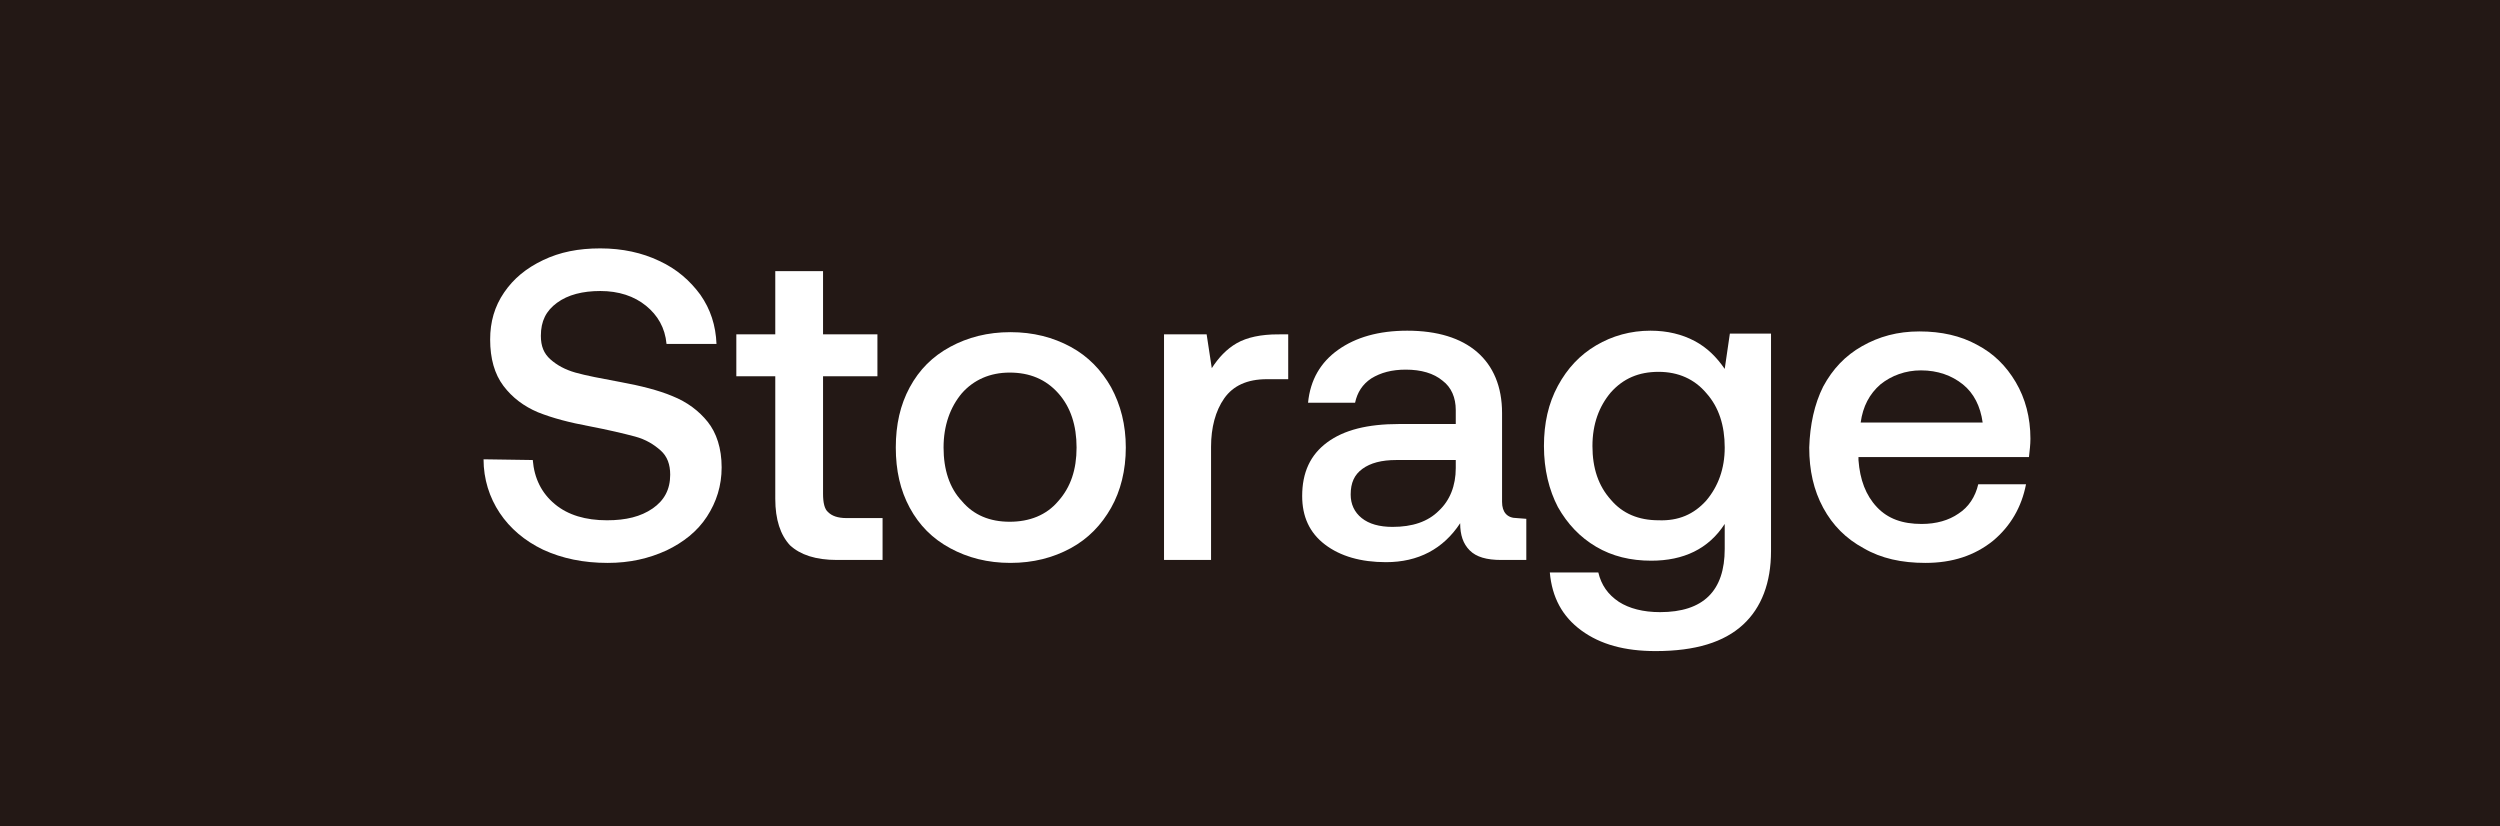
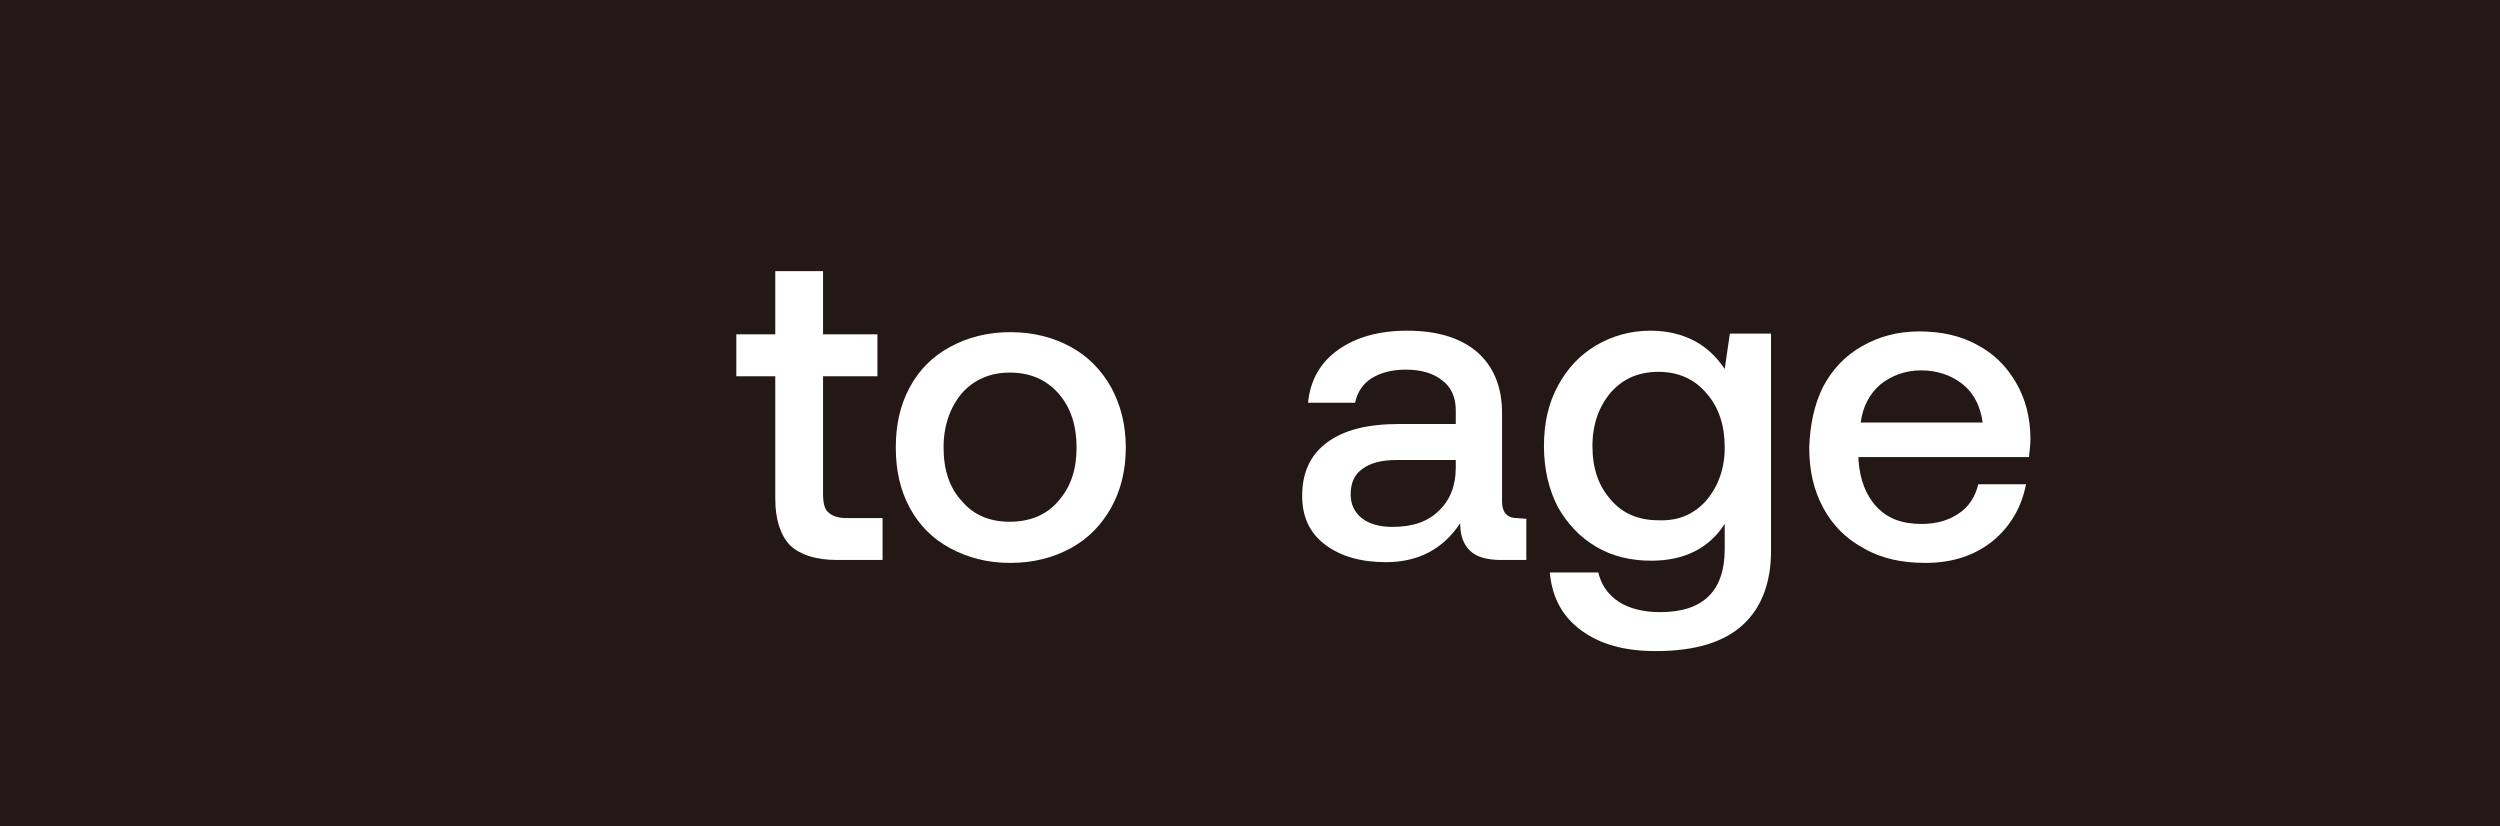
<svg xmlns="http://www.w3.org/2000/svg" version="1.1" id="图层_1" x="0px" y="0px" viewBox="0 0 340.2 112.4" style="enable-background:new 0 0 340.2 112.4;" xml:space="preserve">
  <style type="text/css">
	.st0{fill:#231815;}
	.st1{fill:#FFFFFF;}
</style>
  <rect class="st0" width="340.2" height="112.4" />
  <g>
    <g>
-       <path class="st1" d="M72.5,62.6c0.2,2.5,1.2,4.5,3,6s4.2,2.2,7.1,2.2c2.6,0,4.6-0.5,6.2-1.6c1.6-1.1,2.4-2.6,2.4-4.6    c0-1.4-0.4-2.5-1.3-3.3s-2-1.5-3.5-1.9s-3.6-0.9-6.2-1.4c-2.7-0.5-5-1.1-7-1.9c-1.9-0.8-3.5-2-4.7-3.6s-1.8-3.7-1.8-6.3    c0-2.4,0.6-4.5,1.9-6.4c1.3-1.9,3-3.3,5.3-4.4s4.8-1.6,7.8-1.6s5.7,0.6,8,1.7c2.4,1.1,4.2,2.7,5.6,4.6c1.4,2,2.1,4.2,2.2,6.7h-6.8    c-0.2-2.2-1.2-3.9-2.8-5.2c-1.6-1.3-3.7-2-6.2-2c-2.4,0-4.4,0.5-5.9,1.6s-2.2,2.5-2.2,4.5c0,1.4,0.4,2.4,1.3,3.2    c0.9,0.8,2,1.4,3.4,1.8s3.5,0.8,6.2,1.3s5.1,1.1,7,1.9c2,0.8,3.6,2,4.8,3.5s1.9,3.6,1.9,6.2c0,2.5-0.7,4.7-2,6.7s-3.2,3.5-5.5,4.6    c-2.4,1.1-5,1.7-8,1.7c-3.3,0-6.2-0.6-8.8-1.8c-2.5-1.2-4.5-2.9-5.9-5s-2.2-4.6-2.2-7.3L72.5,62.6z" />
      <path class="st1" d="M105.5,51.2h-5.3v-5.7h5.3v-8.6h6.5v8.6h7.4v5.7H112v16c0,1.2,0.2,2.1,0.7,2.5c0.5,0.5,1.3,0.8,2.5,0.8h4.9    v5.7h-6.2c-2.9,0-5-0.7-6.4-2c-1.3-1.4-2-3.5-2-6.3V51.2z" />
      <path class="st1" d="M129.3,74.6c-2.4-1.3-4.2-3.1-5.5-5.5s-1.9-5.1-1.9-8.2s0.6-5.8,1.9-8.2c1.3-2.4,3.1-4.2,5.5-5.5s5.1-2,8.2-2    s5.8,0.7,8.2,2s4.2,3.2,5.5,5.5c1.3,2.4,2,5.1,2,8.2s-0.7,5.9-2,8.2s-3.1,4.2-5.5,5.5s-5.1,2-8.2,2S131.7,75.9,129.3,74.6z     M144,68.2c1.7-1.9,2.5-4.3,2.5-7.3s-0.8-5.5-2.5-7.4s-3.9-2.8-6.6-2.8s-4.9,1-6.5,2.8c-1.6,1.9-2.5,4.4-2.5,7.4s0.8,5.5,2.5,7.3    c1.6,1.9,3.8,2.8,6.5,2.8S142.4,70.1,144,68.2z" />
-       <path class="st1" d="M175.3,45.5v6.1h-2.9c-2.7,0-4.6,0.9-5.8,2.6s-1.8,4-1.8,6.6v15.4h-6.4V45.5h5.8l0.7,4.6    c0.9-1.4,2-2.6,3.4-3.4s3.3-1.2,5.6-1.2H175.3z" />
      <path class="st1" d="M207.7,70.6v5.6h-3.4c-2,0-3.4-0.4-4.3-1.3s-1.3-2.1-1.3-3.7c-2.3,3.5-5.7,5.3-10.1,5.3    c-3.4,0-6.2-0.8-8.3-2.4s-3.1-3.8-3.1-6.6c0-3.2,1.1-5.6,3.4-7.3s5.5-2.5,9.8-2.5h7.7v-1.9c0-1.7-0.6-3.1-1.8-4    c-1.2-1-2.9-1.5-5-1.5c-1.9,0-3.4,0.4-4.7,1.2c-1.2,0.8-1.9,1.9-2.2,3.3H178c0.3-3.1,1.7-5.5,4.1-7.2c2.4-1.7,5.5-2.6,9.4-2.6    c4.1,0,7.3,1,9.5,2.9s3.4,4.7,3.4,8.3v12.1c0,1.4,0.7,2.2,2,2.2L207.7,70.6L207.7,70.6z M198,62.6h-8c-2,0-3.5,0.4-4.6,1.2    s-1.6,1.9-1.6,3.5c0,1.3,0.5,2.4,1.5,3.2c1,0.8,2.4,1.2,4.2,1.2c2.7,0,4.8-0.7,6.3-2.2c1.5-1.4,2.3-3.4,2.3-5.8v-1.1H198z" />
      <path class="st1" d="M241,45.5V75c0,4.3-1.3,7.7-3.8,10c-2.6,2.4-6.5,3.6-11.9,3.6c-4.2,0-7.5-0.9-10.1-2.8s-4-4.5-4.3-7.9h6.6    c0.4,1.7,1.3,3,2.8,4c1.4,0.9,3.3,1.4,5.6,1.4c5.9,0,8.8-2.9,8.8-8.6v-3.4c-2.2,3.4-5.6,5-10,5c-2.8,0-5.3-0.6-7.5-1.9    s-3.9-3.1-5.2-5.4c-1.2-2.3-1.9-5.1-1.9-8.3c0-3.1,0.6-5.8,1.9-8.2c1.3-2.4,3-4.2,5.2-5.5s4.7-2,7.4-2c2.3,0,4.3,0.5,6,1.4    s3,2.2,4.1,3.8l0.7-4.8h5.6V45.5z M232.2,68.1c1.6-1.9,2.5-4.3,2.5-7.2c0-3-0.8-5.5-2.5-7.4c-1.6-1.9-3.8-2.9-6.5-2.9    s-4.8,0.9-6.5,2.8c-1.6,1.9-2.5,4.3-2.5,7.3s0.8,5.4,2.5,7.3c1.6,1.9,3.8,2.8,6.5,2.8C228.4,70.9,230.5,70,232.2,68.1z" />
      <path class="st1" d="M248.1,52.6c1.3-2.4,3-4.2,5.3-5.5s4.8-2,7.8-2s5.6,0.6,7.8,1.8c2.3,1.2,4,2.9,5.3,5.1s2,4.8,2,7.7    c0,0.8-0.1,1.6-0.2,2.5h-23.2v0.4c0.2,2.7,1,4.8,2.5,6.4s3.5,2.3,6.1,2.3c2,0,3.7-0.5,5-1.4c1.4-0.9,2.3-2.3,2.7-4h6.5    c-0.6,3.1-2.1,5.7-4.5,7.7c-2.5,2-5.5,3-9.2,3c-3.2,0-6-0.6-8.4-2c-2.4-1.3-4.2-3.1-5.5-5.5s-1.9-5.1-1.9-8.2    C246.3,57.8,246.9,55,248.1,52.6z M269.8,57.5c-0.3-2.2-1.2-4-2.7-5.2s-3.4-1.9-5.7-1.9c-2.1,0-4,0.7-5.5,1.9    c-1.5,1.3-2.4,3-2.7,5.2H269.8z" />
    </g>
  </g>
</svg>